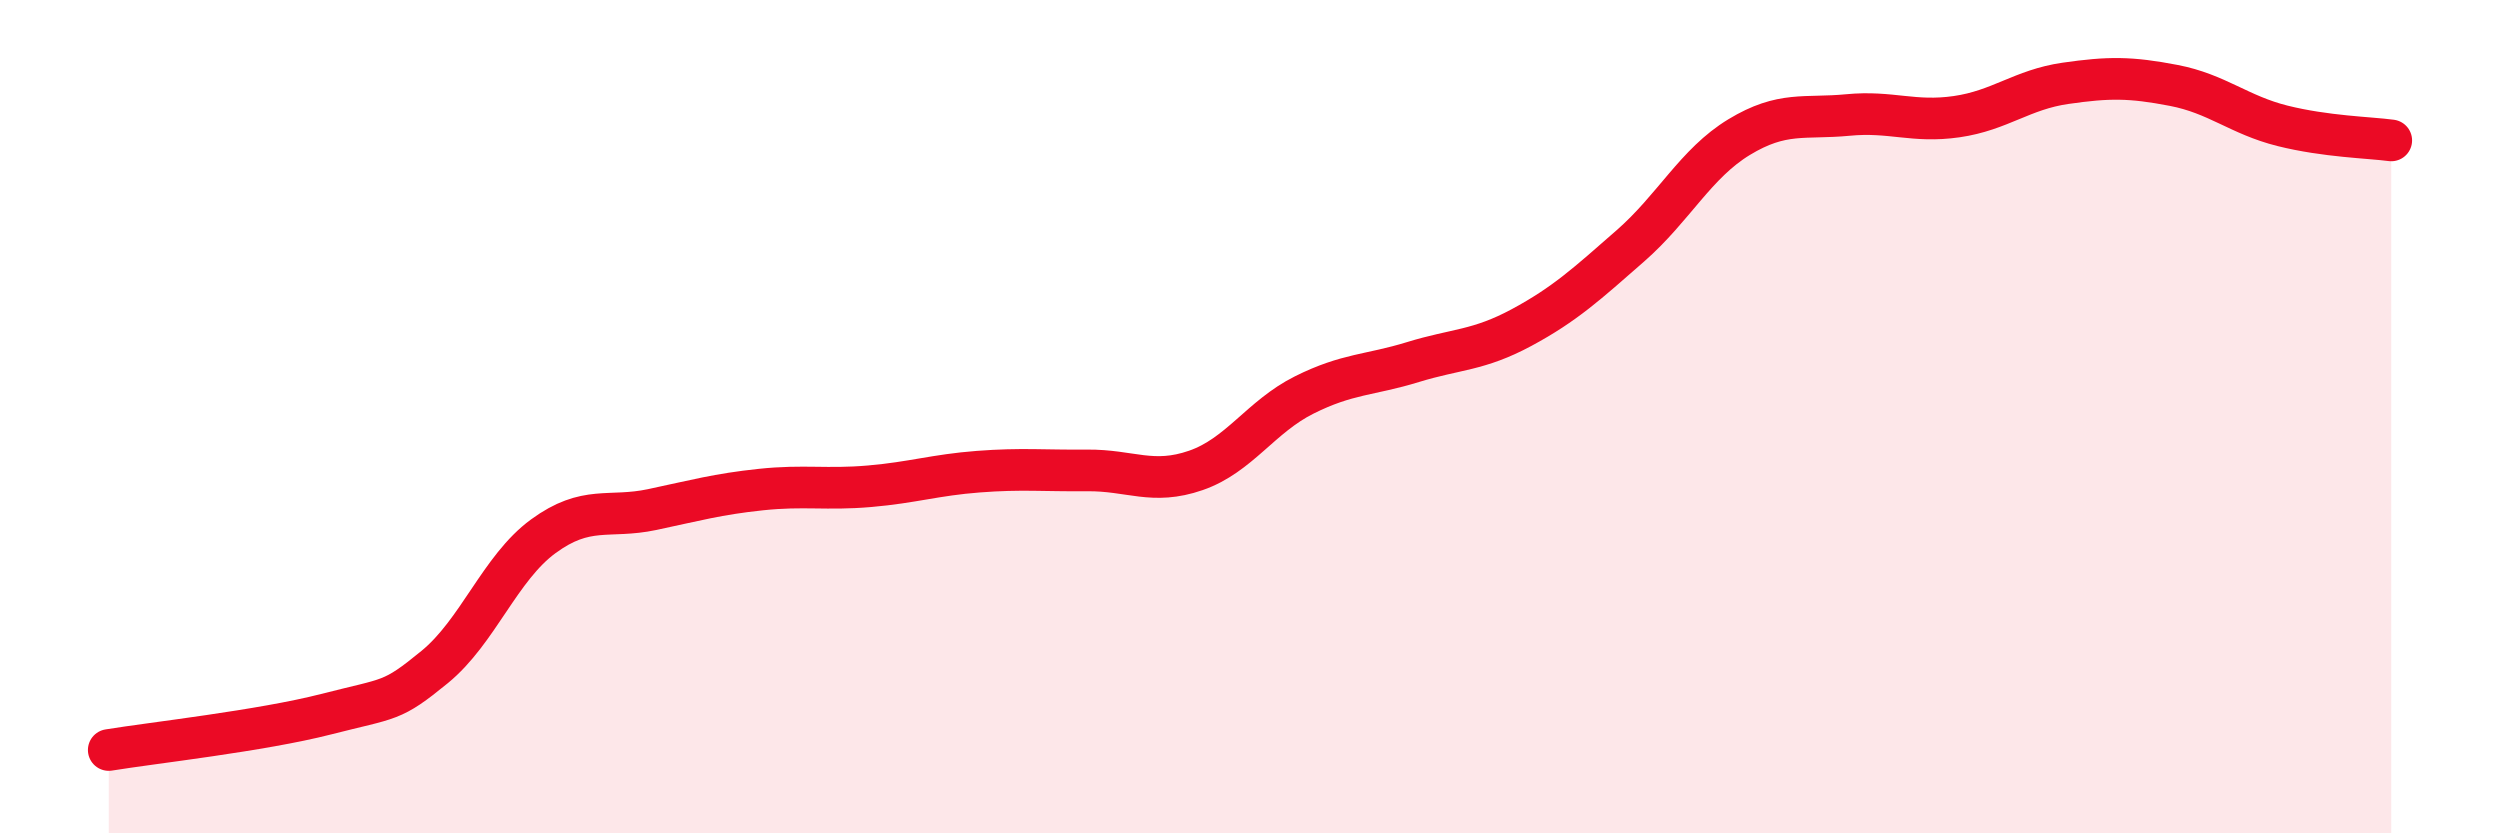
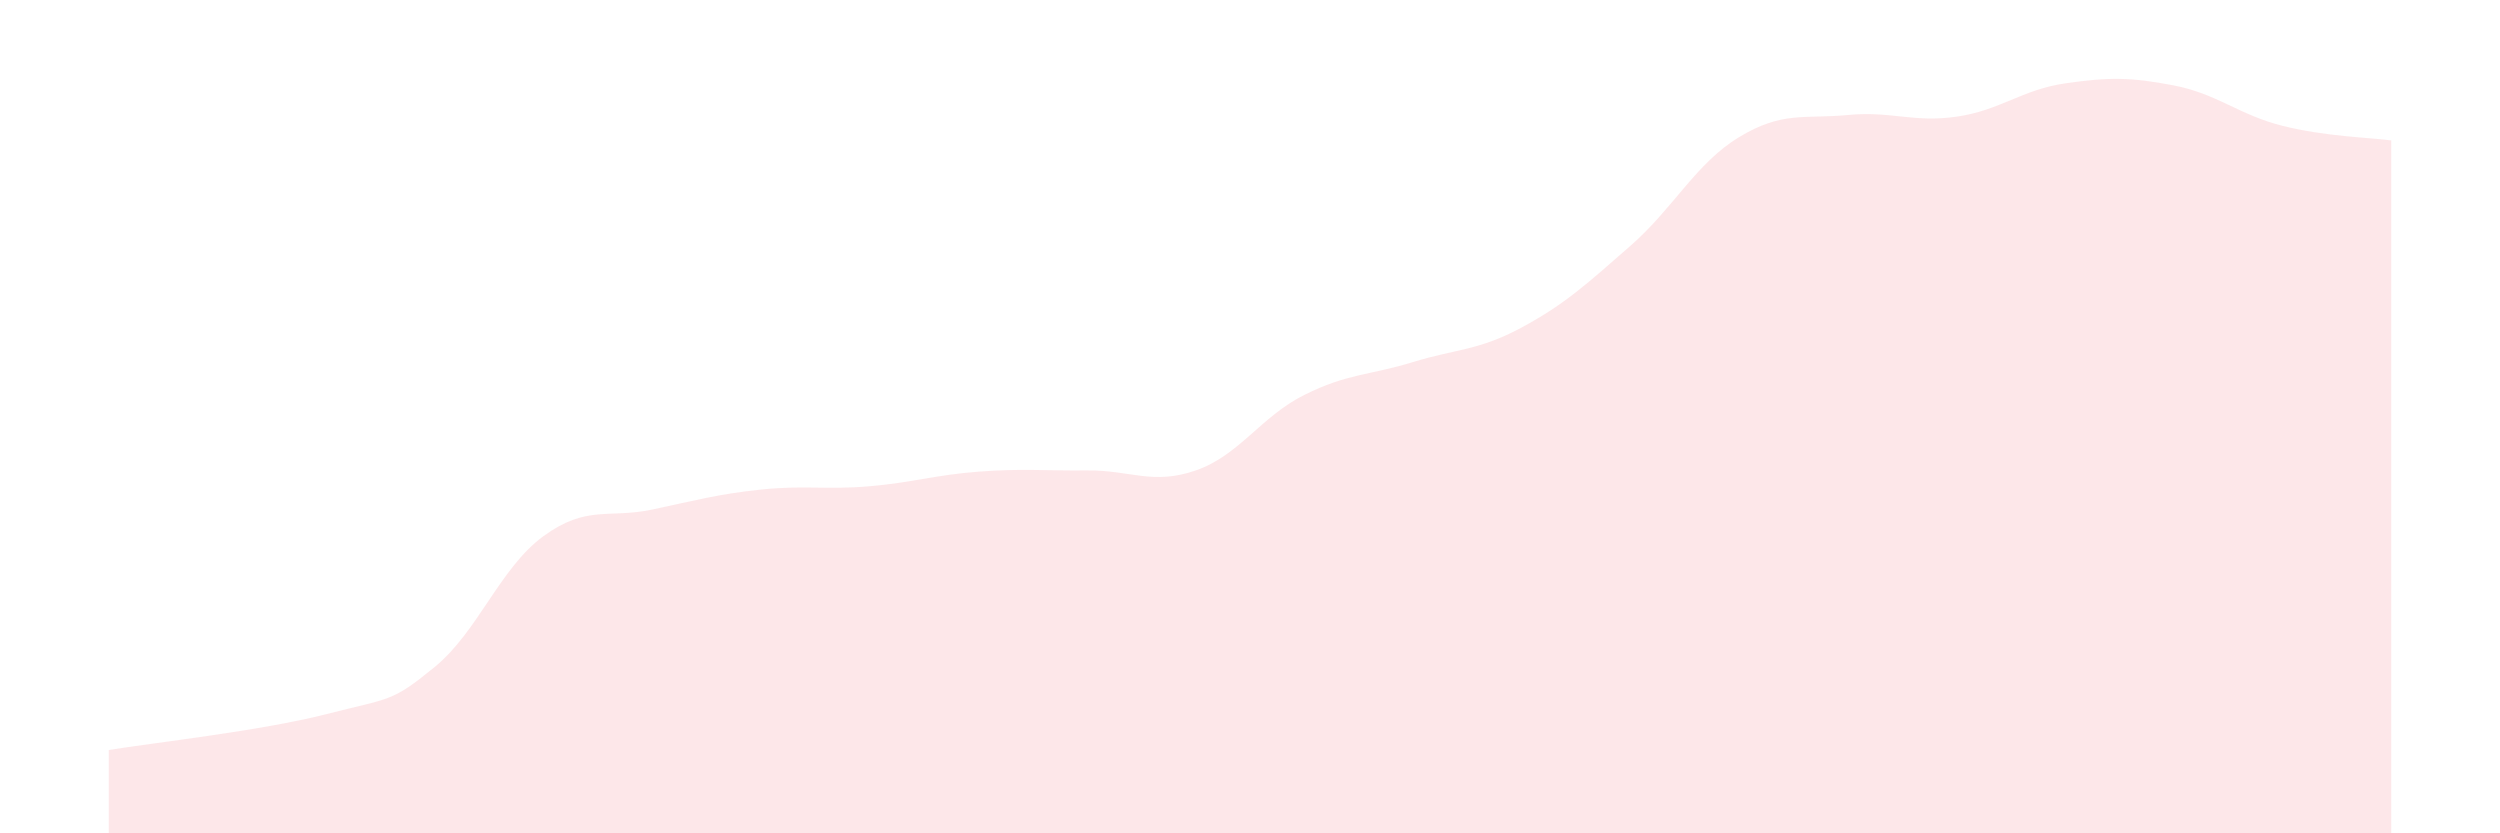
<svg xmlns="http://www.w3.org/2000/svg" width="60" height="20" viewBox="0 0 60 20">
  <path d="M 2.61,18 C 3.65,17.83 6.27,17.54 7.83,17.14 C 9.39,16.74 9.39,16.86 10.43,16.01 C 11.47,15.16 12,13.63 13.04,12.87 C 14.08,12.11 14.61,12.45 15.65,12.23 C 16.69,12.01 17.22,11.86 18.26,11.75 C 19.3,11.64 19.83,11.76 20.87,11.67 C 21.91,11.58 22.44,11.4 23.48,11.32 C 24.52,11.24 25.05,11.3 26.09,11.29 C 27.13,11.28 27.66,11.65 28.7,11.29 C 29.74,10.93 30.26,10 31.3,9.48 C 32.34,8.96 32.87,9.01 33.91,8.69 C 34.95,8.37 35.48,8.42 36.52,7.86 C 37.56,7.3 38.09,6.81 39.13,5.9 C 40.17,4.99 40.7,3.92 41.74,3.29 C 42.78,2.66 43.31,2.86 44.35,2.76 C 45.39,2.66 45.92,2.95 46.96,2.8 C 48,2.65 48.53,2.15 49.57,2 C 50.61,1.85 51.13,1.85 52.17,2.05 C 53.21,2.25 53.74,2.76 54.78,3.02 C 55.82,3.28 56.87,3.3 57.39,3.37L57.39 20L2.61 20Z" fill="#EB0A25" opacity="0.1" stroke-linecap="round" stroke-linejoin="round" />
-   <path d="M 2.61,18 C 3.65,17.83 6.27,17.54 7.83,17.14 C 9.39,16.74 9.39,16.86 10.43,16.01 C 11.47,15.16 12,13.63 13.04,12.87 C 14.08,12.11 14.61,12.45 15.65,12.23 C 16.69,12.01 17.22,11.86 18.26,11.75 C 19.3,11.64 19.83,11.76 20.87,11.67 C 21.91,11.58 22.44,11.4 23.48,11.32 C 24.52,11.24 25.05,11.3 26.09,11.29 C 27.13,11.28 27.66,11.65 28.7,11.29 C 29.74,10.93 30.26,10 31.3,9.48 C 32.34,8.96 32.87,9.01 33.91,8.69 C 34.95,8.37 35.48,8.42 36.52,7.86 C 37.56,7.3 38.09,6.81 39.13,5.9 C 40.17,4.99 40.7,3.92 41.74,3.29 C 42.78,2.66 43.31,2.86 44.35,2.76 C 45.39,2.66 45.92,2.95 46.96,2.8 C 48,2.65 48.53,2.15 49.57,2 C 50.61,1.85 51.13,1.85 52.17,2.05 C 53.21,2.25 53.74,2.76 54.78,3.02 C 55.82,3.28 56.87,3.3 57.39,3.37" stroke="#EB0A25" stroke-width="1" fill="none" stroke-linecap="round" stroke-linejoin="round" />
</svg>